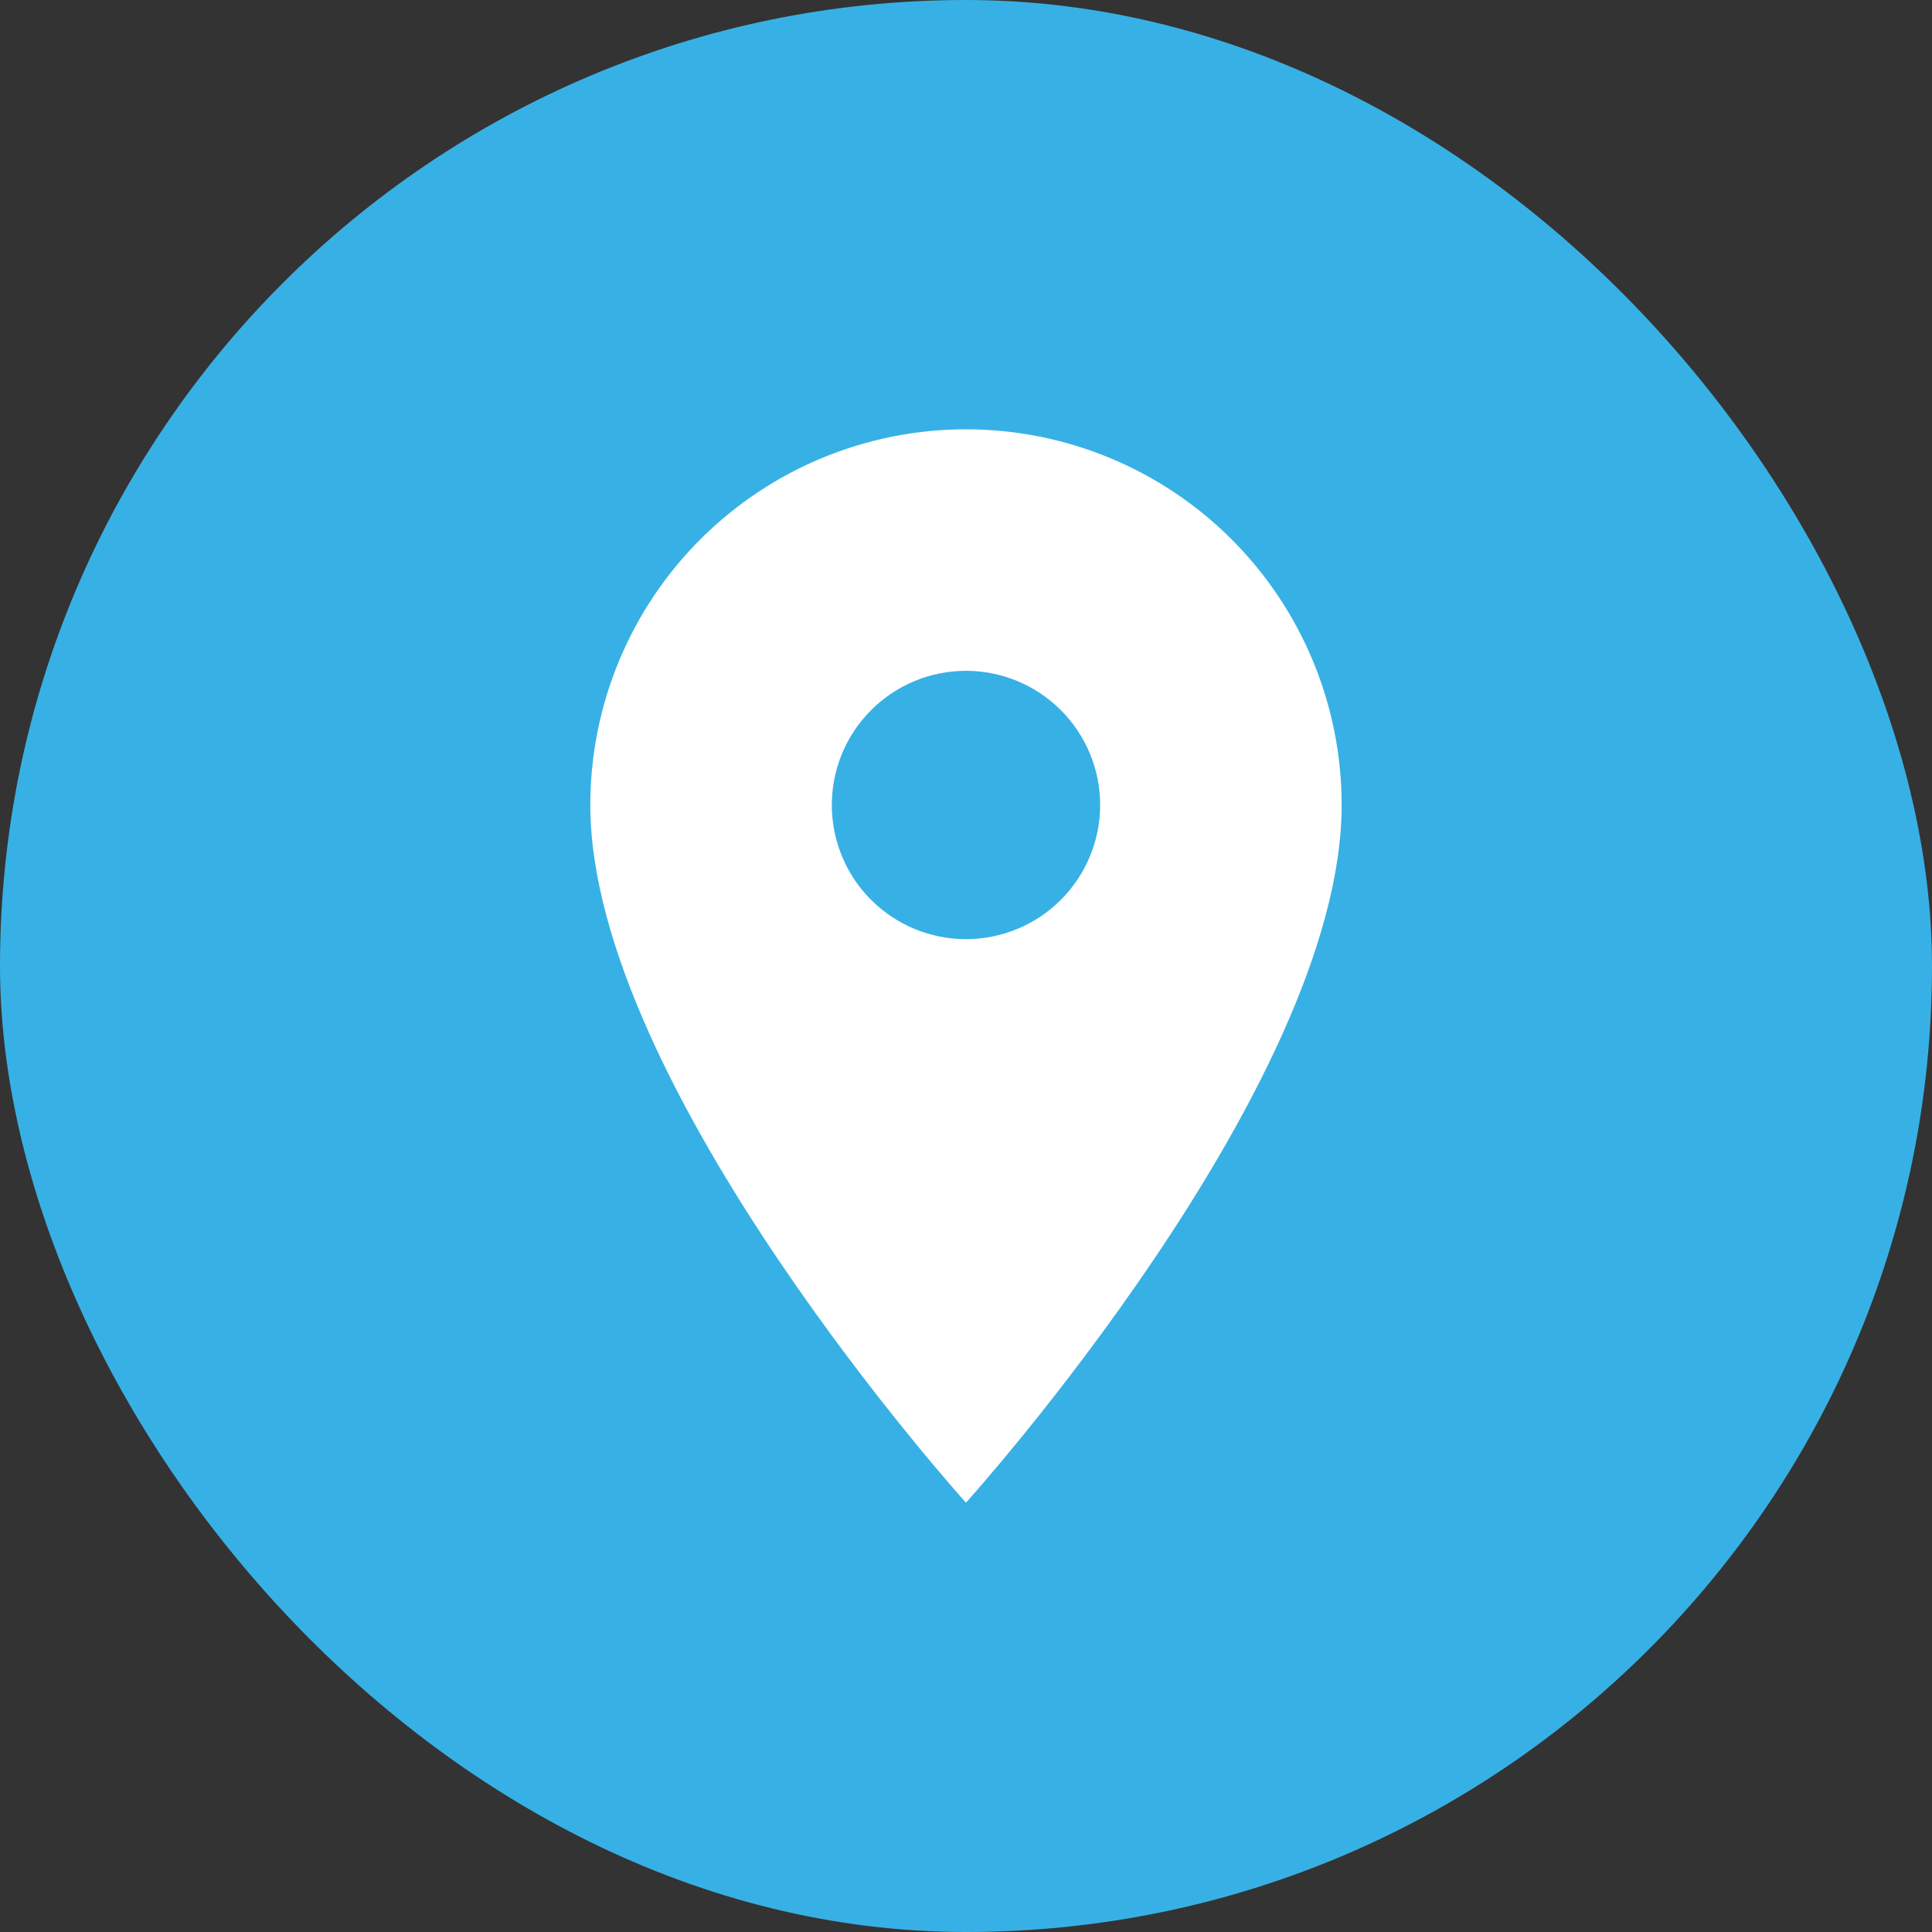
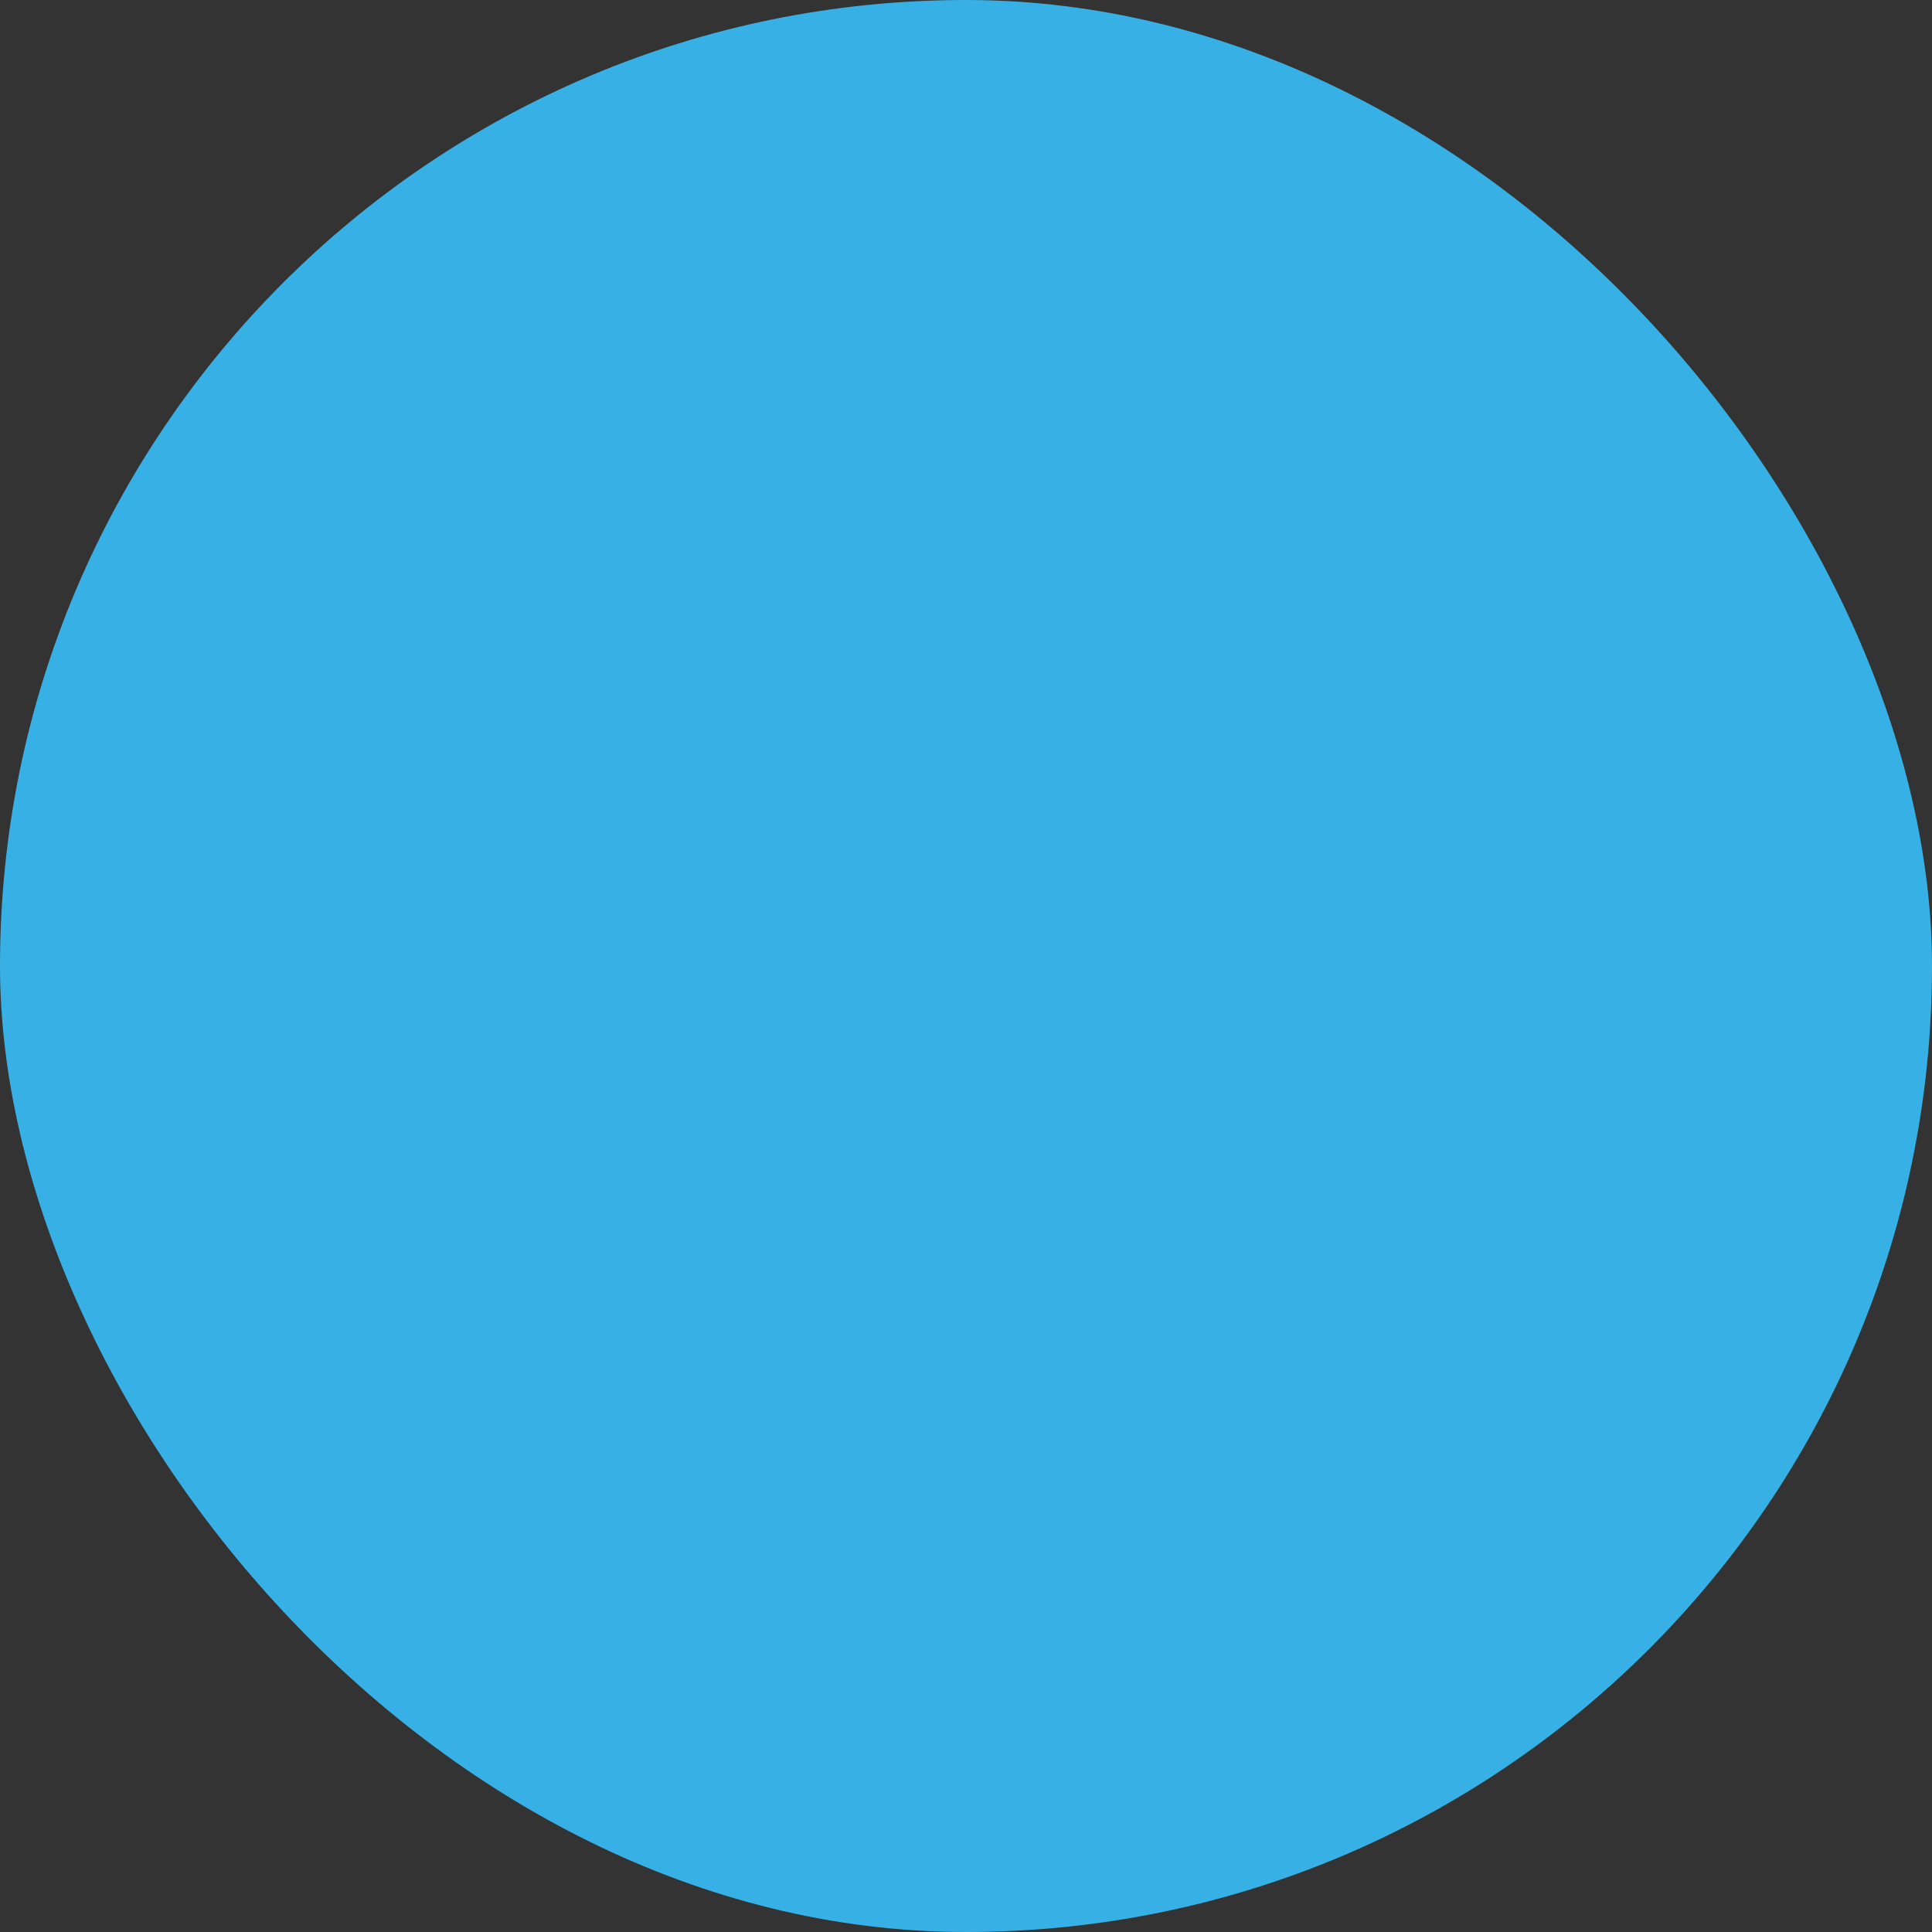
<svg xmlns="http://www.w3.org/2000/svg" width="48" height="48" viewBox="0 0 48 48" fill="none">
  <rect x="0" y="0" width="48" height="48" fill="#333333" stroke="none" />
  <rect width="48" height="48" rx="24" fill="#37B1E5" />
-   <path d="M23.999 23.333C23.115 23.333 22.267 22.982 21.642 22.357C21.017 21.732 20.666 20.884 20.666 20C20.666 19.116 21.017 18.268 21.642 17.643C22.267 17.018 23.115 16.666 23.999 16.666C24.883 16.666 25.731 17.018 26.356 17.643C26.982 18.268 27.333 19.116 27.333 20C27.333 20.438 27.247 20.871 27.079 21.275C26.911 21.68 26.666 22.047 26.356 22.357C26.047 22.666 25.679 22.912 25.275 23.079C24.87 23.247 24.437 23.333 23.999 23.333ZM23.999 10.666C21.524 10.666 19.15 11.65 17.4 13.4C15.649 15.15 14.666 17.524 14.666 20C14.666 27 23.999 37.333 23.999 37.333C23.999 37.333 33.333 27 33.333 20C33.333 17.524 32.349 15.15 30.599 13.4C28.849 11.65 26.475 10.666 23.999 10.666Z" fill="white" />
</svg>